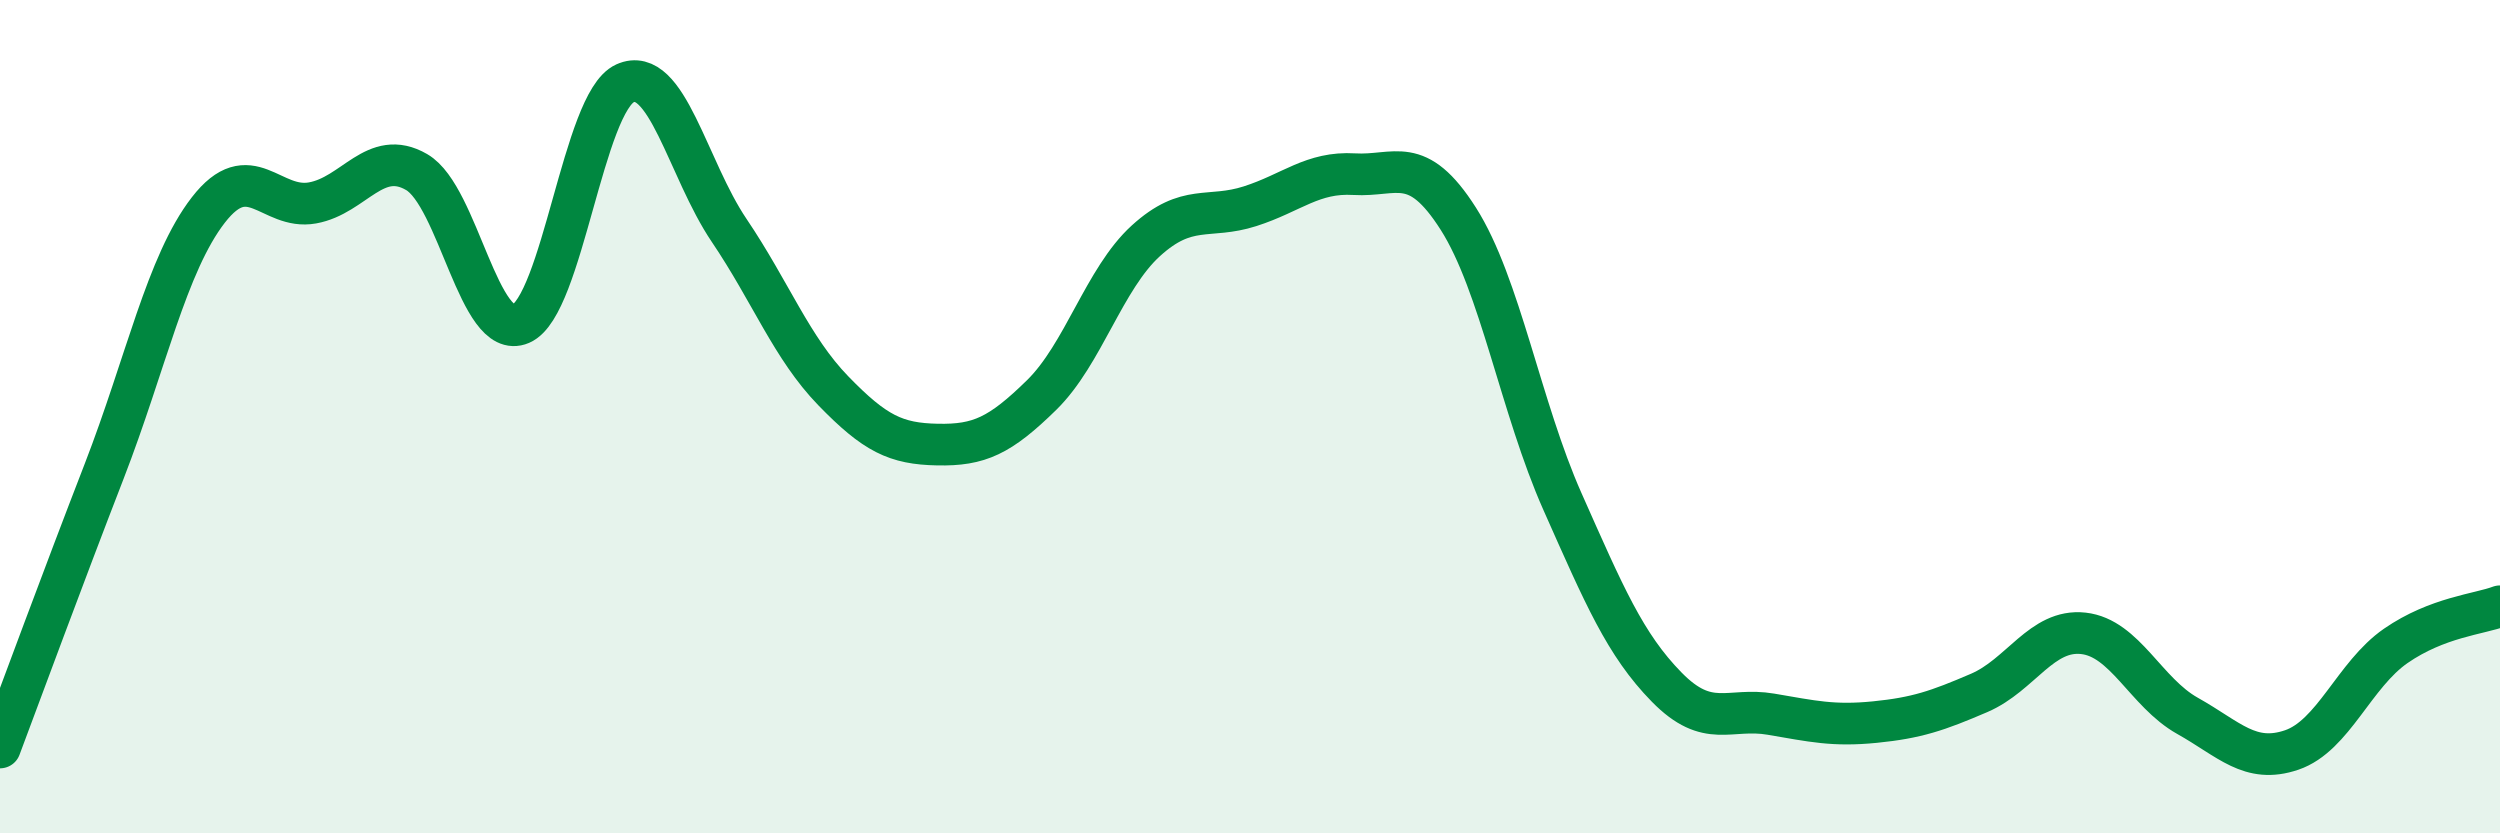
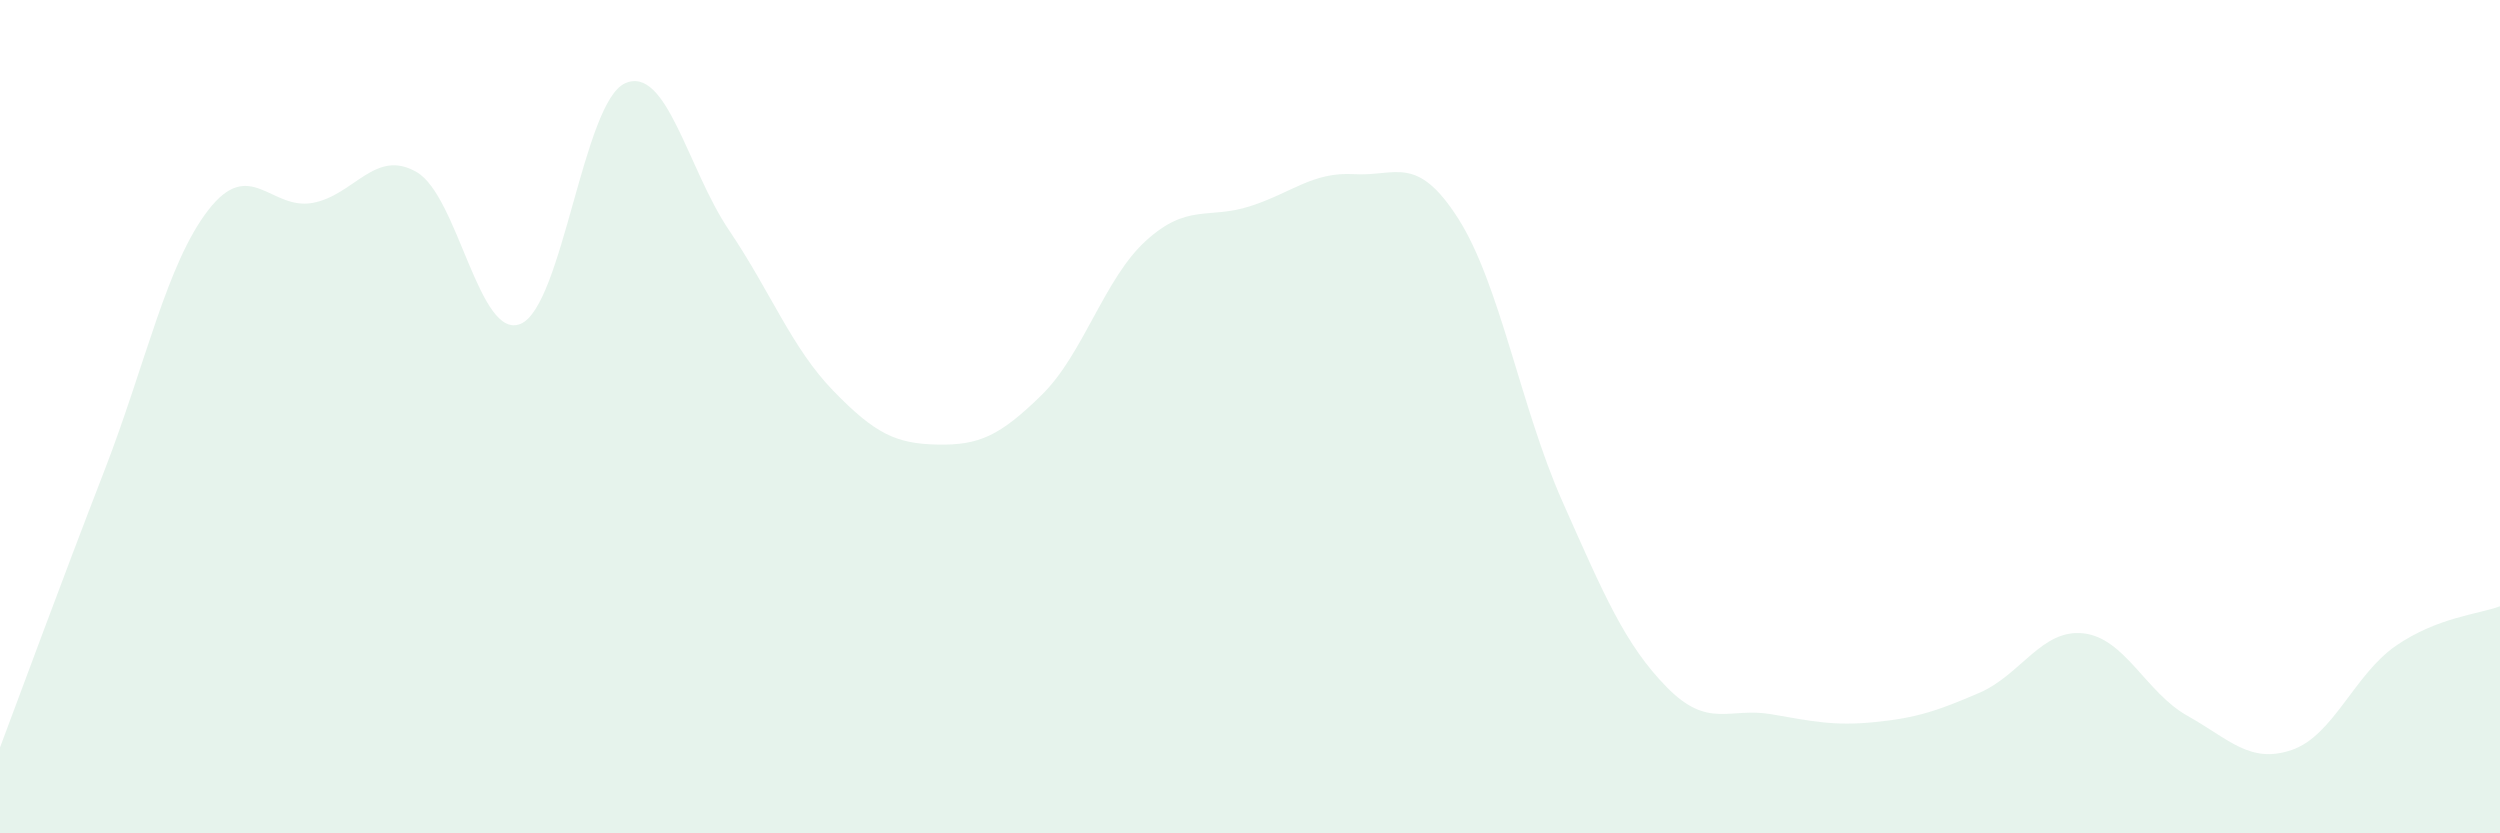
<svg xmlns="http://www.w3.org/2000/svg" width="60" height="20" viewBox="0 0 60 20">
  <path d="M 0,17.94 C 0.5,16.61 1.5,13.89 2.5,11.31 C 3.5,8.73 4,6.33 5,5.04 C 6,3.75 6.5,5.05 7.5,4.87 C 8.5,4.69 9,3.55 10,4.13 C 11,4.71 11.5,8.2 12.5,7.77 C 13.5,7.34 14,2.45 15,2 C 16,1.55 16.5,4.05 17.5,5.53 C 18.5,7.01 19,8.35 20,9.38 C 21,10.41 21.5,10.65 22.5,10.67 C 23.5,10.69 24,10.46 25,9.48 C 26,8.5 26.5,6.69 27.5,5.78 C 28.5,4.87 29,5.27 30,4.95 C 31,4.63 31.5,4.12 32.5,4.18 C 33.5,4.24 34,3.68 35,5.25 C 36,6.82 36.5,9.79 37.5,12.04 C 38.5,14.29 39,15.47 40,16.49 C 41,17.51 41.5,16.97 42.5,17.14 C 43.5,17.31 44,17.43 45,17.33 C 46,17.23 46.5,17.06 47.5,16.63 C 48.5,16.2 49,15.09 50,15.2 C 51,15.31 51.5,16.62 52.5,17.18 C 53.5,17.74 54,18.34 55,18 C 56,17.66 56.5,16.19 57.5,15.5 C 58.5,14.81 59.5,14.74 60,14.55L60 20L0 20Z" fill="#008740" opacity="0.1" stroke-linecap="round" stroke-linejoin="round" />
-   <path d="M 0,17.94 C 0.5,16.61 1.5,13.89 2.5,11.31 C 3.5,8.73 4,6.33 5,5.04 C 6,3.75 6.5,5.05 7.5,4.87 C 8.5,4.69 9,3.55 10,4.13 C 11,4.71 11.5,8.2 12.5,7.77 C 13.5,7.34 14,2.45 15,2 C 16,1.55 16.5,4.05 17.5,5.53 C 18.5,7.01 19,8.35 20,9.38 C 21,10.41 21.5,10.65 22.5,10.67 C 23.5,10.69 24,10.46 25,9.48 C 26,8.5 26.5,6.69 27.5,5.78 C 28.5,4.87 29,5.27 30,4.95 C 31,4.63 31.5,4.12 32.5,4.18 C 33.5,4.24 34,3.68 35,5.25 C 36,6.82 36.5,9.79 37.5,12.04 C 38.5,14.29 39,15.47 40,16.49 C 41,17.51 41.5,16.97 42.5,17.14 C 43.5,17.31 44,17.43 45,17.33 C 46,17.23 46.5,17.06 47.5,16.63 C 48.5,16.2 49,15.09 50,15.2 C 51,15.31 51.5,16.62 52.5,17.18 C 53.5,17.74 54,18.34 55,18 C 56,17.66 56.5,16.19 57.5,15.5 C 58.5,14.81 59.5,14.74 60,14.55" stroke="#008740" stroke-width="1" fill="none" stroke-linecap="round" stroke-linejoin="round" />
</svg>